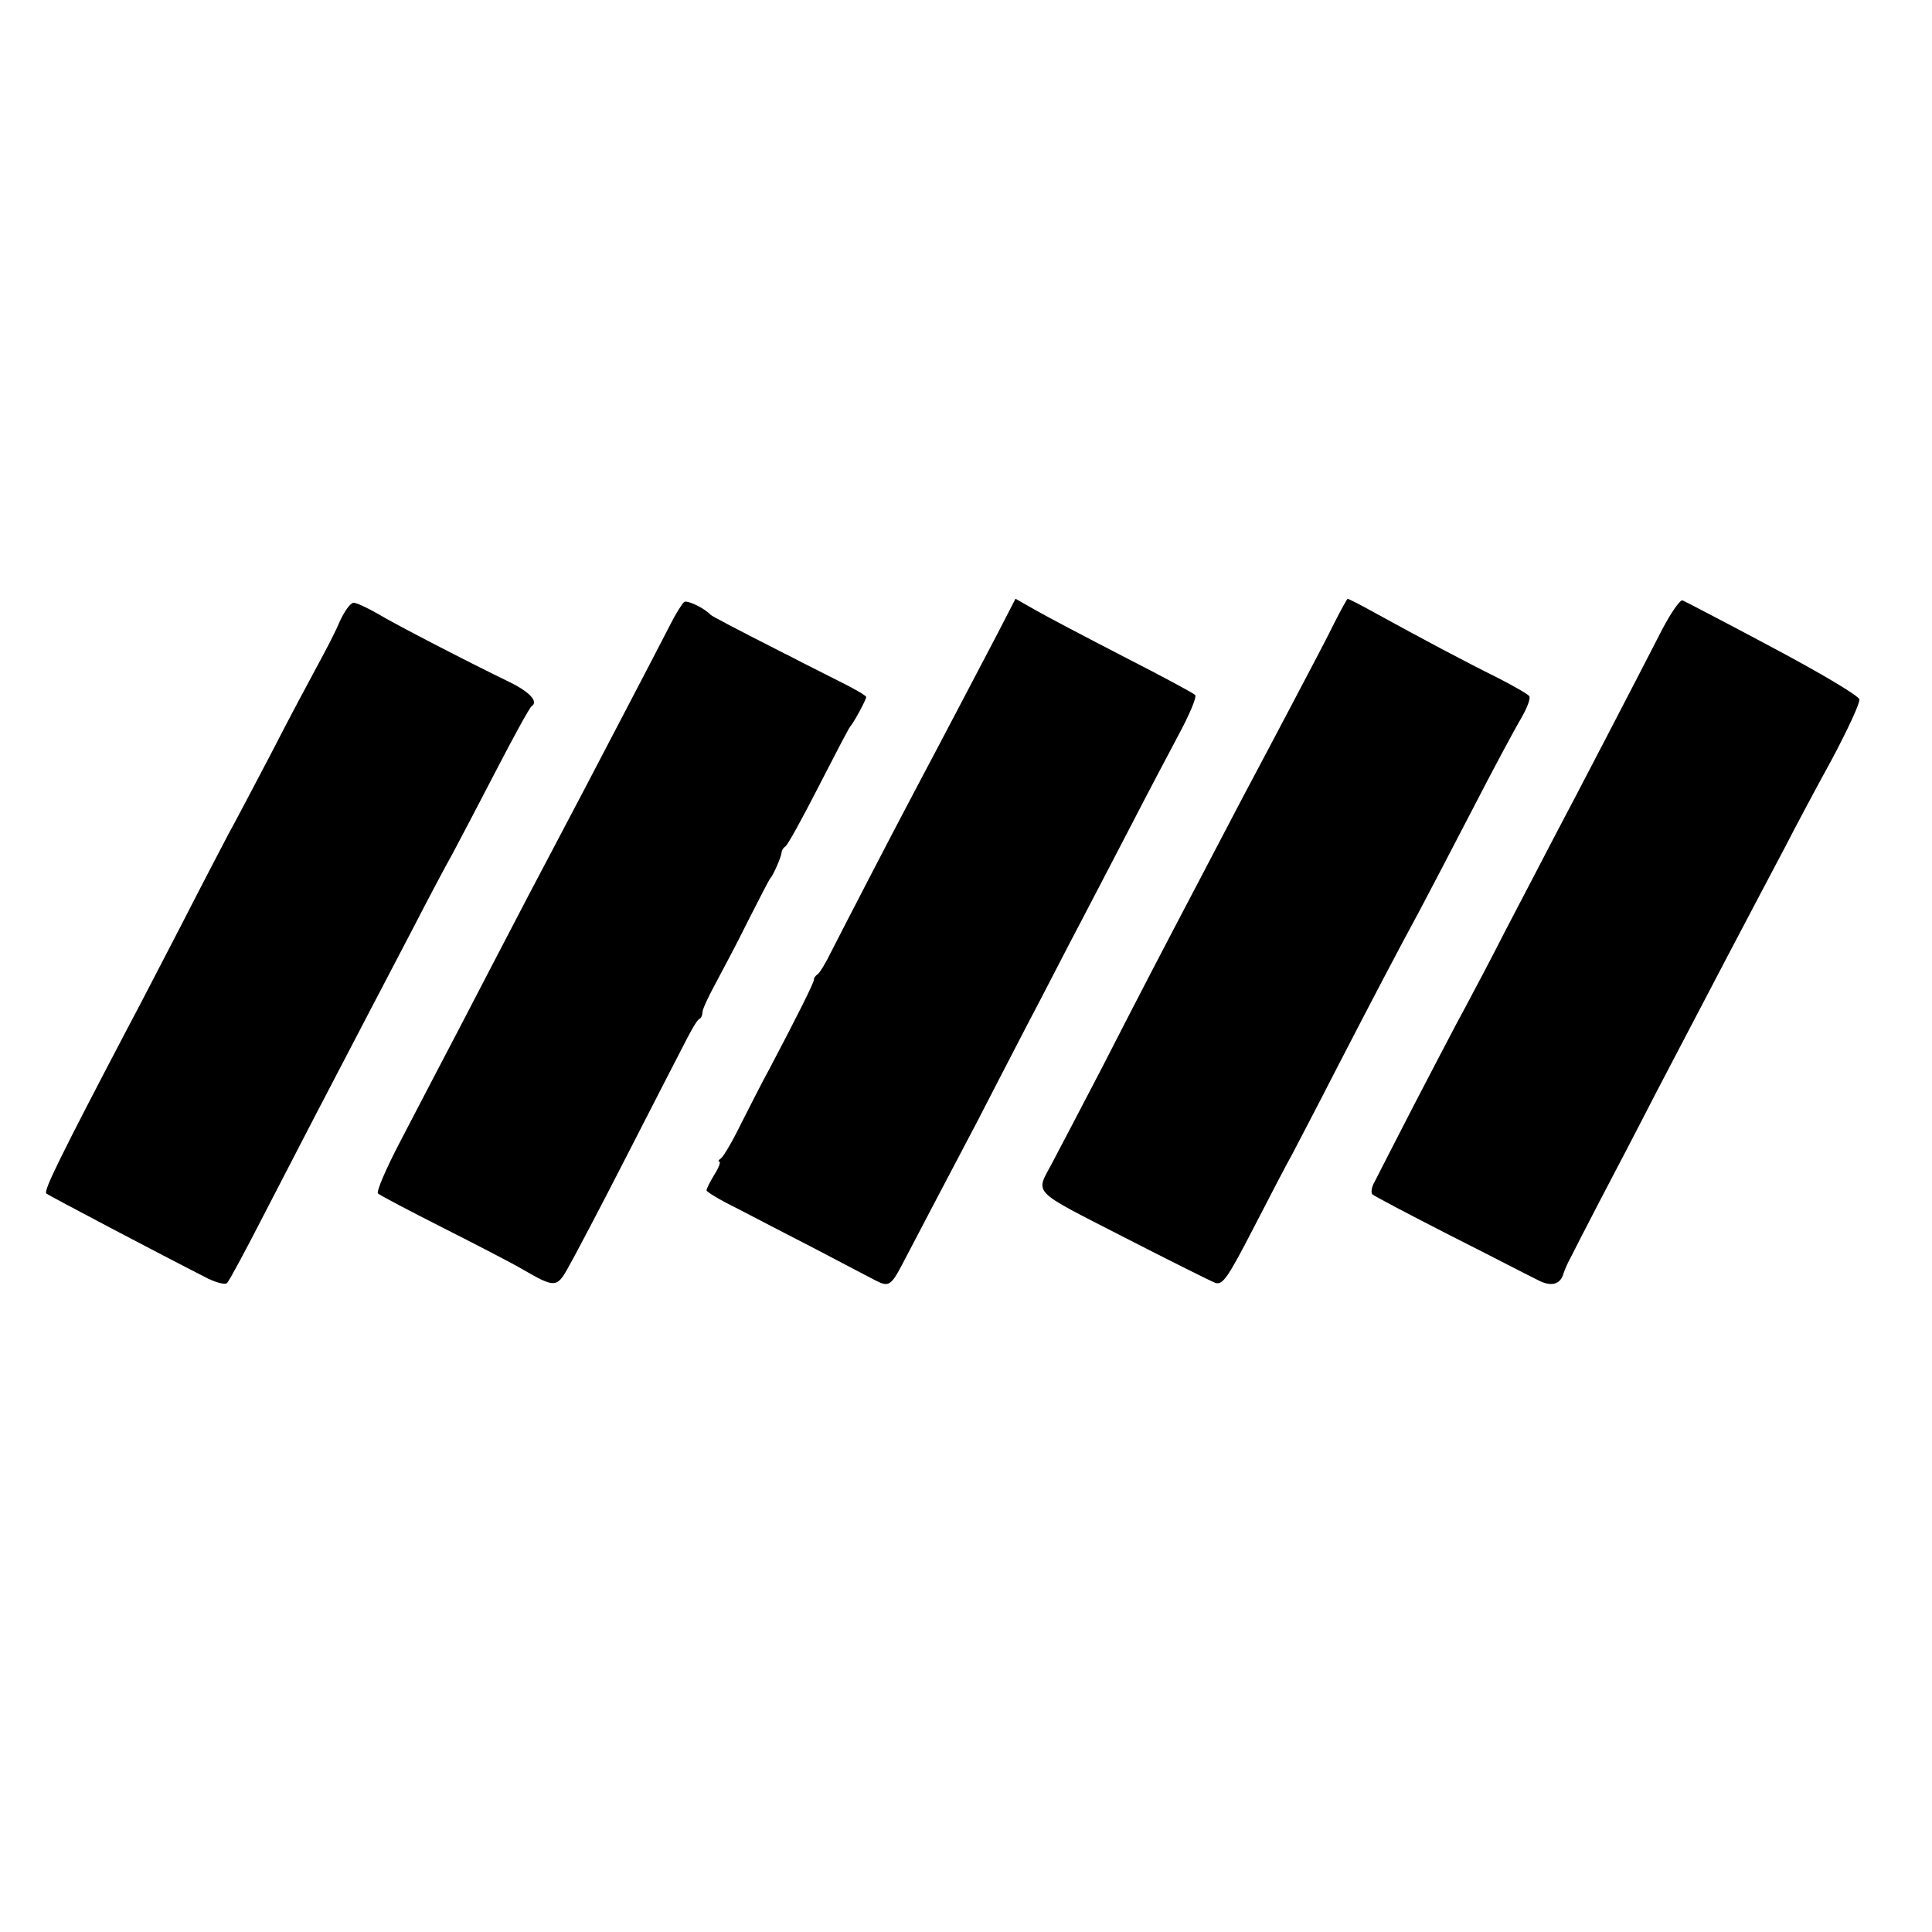
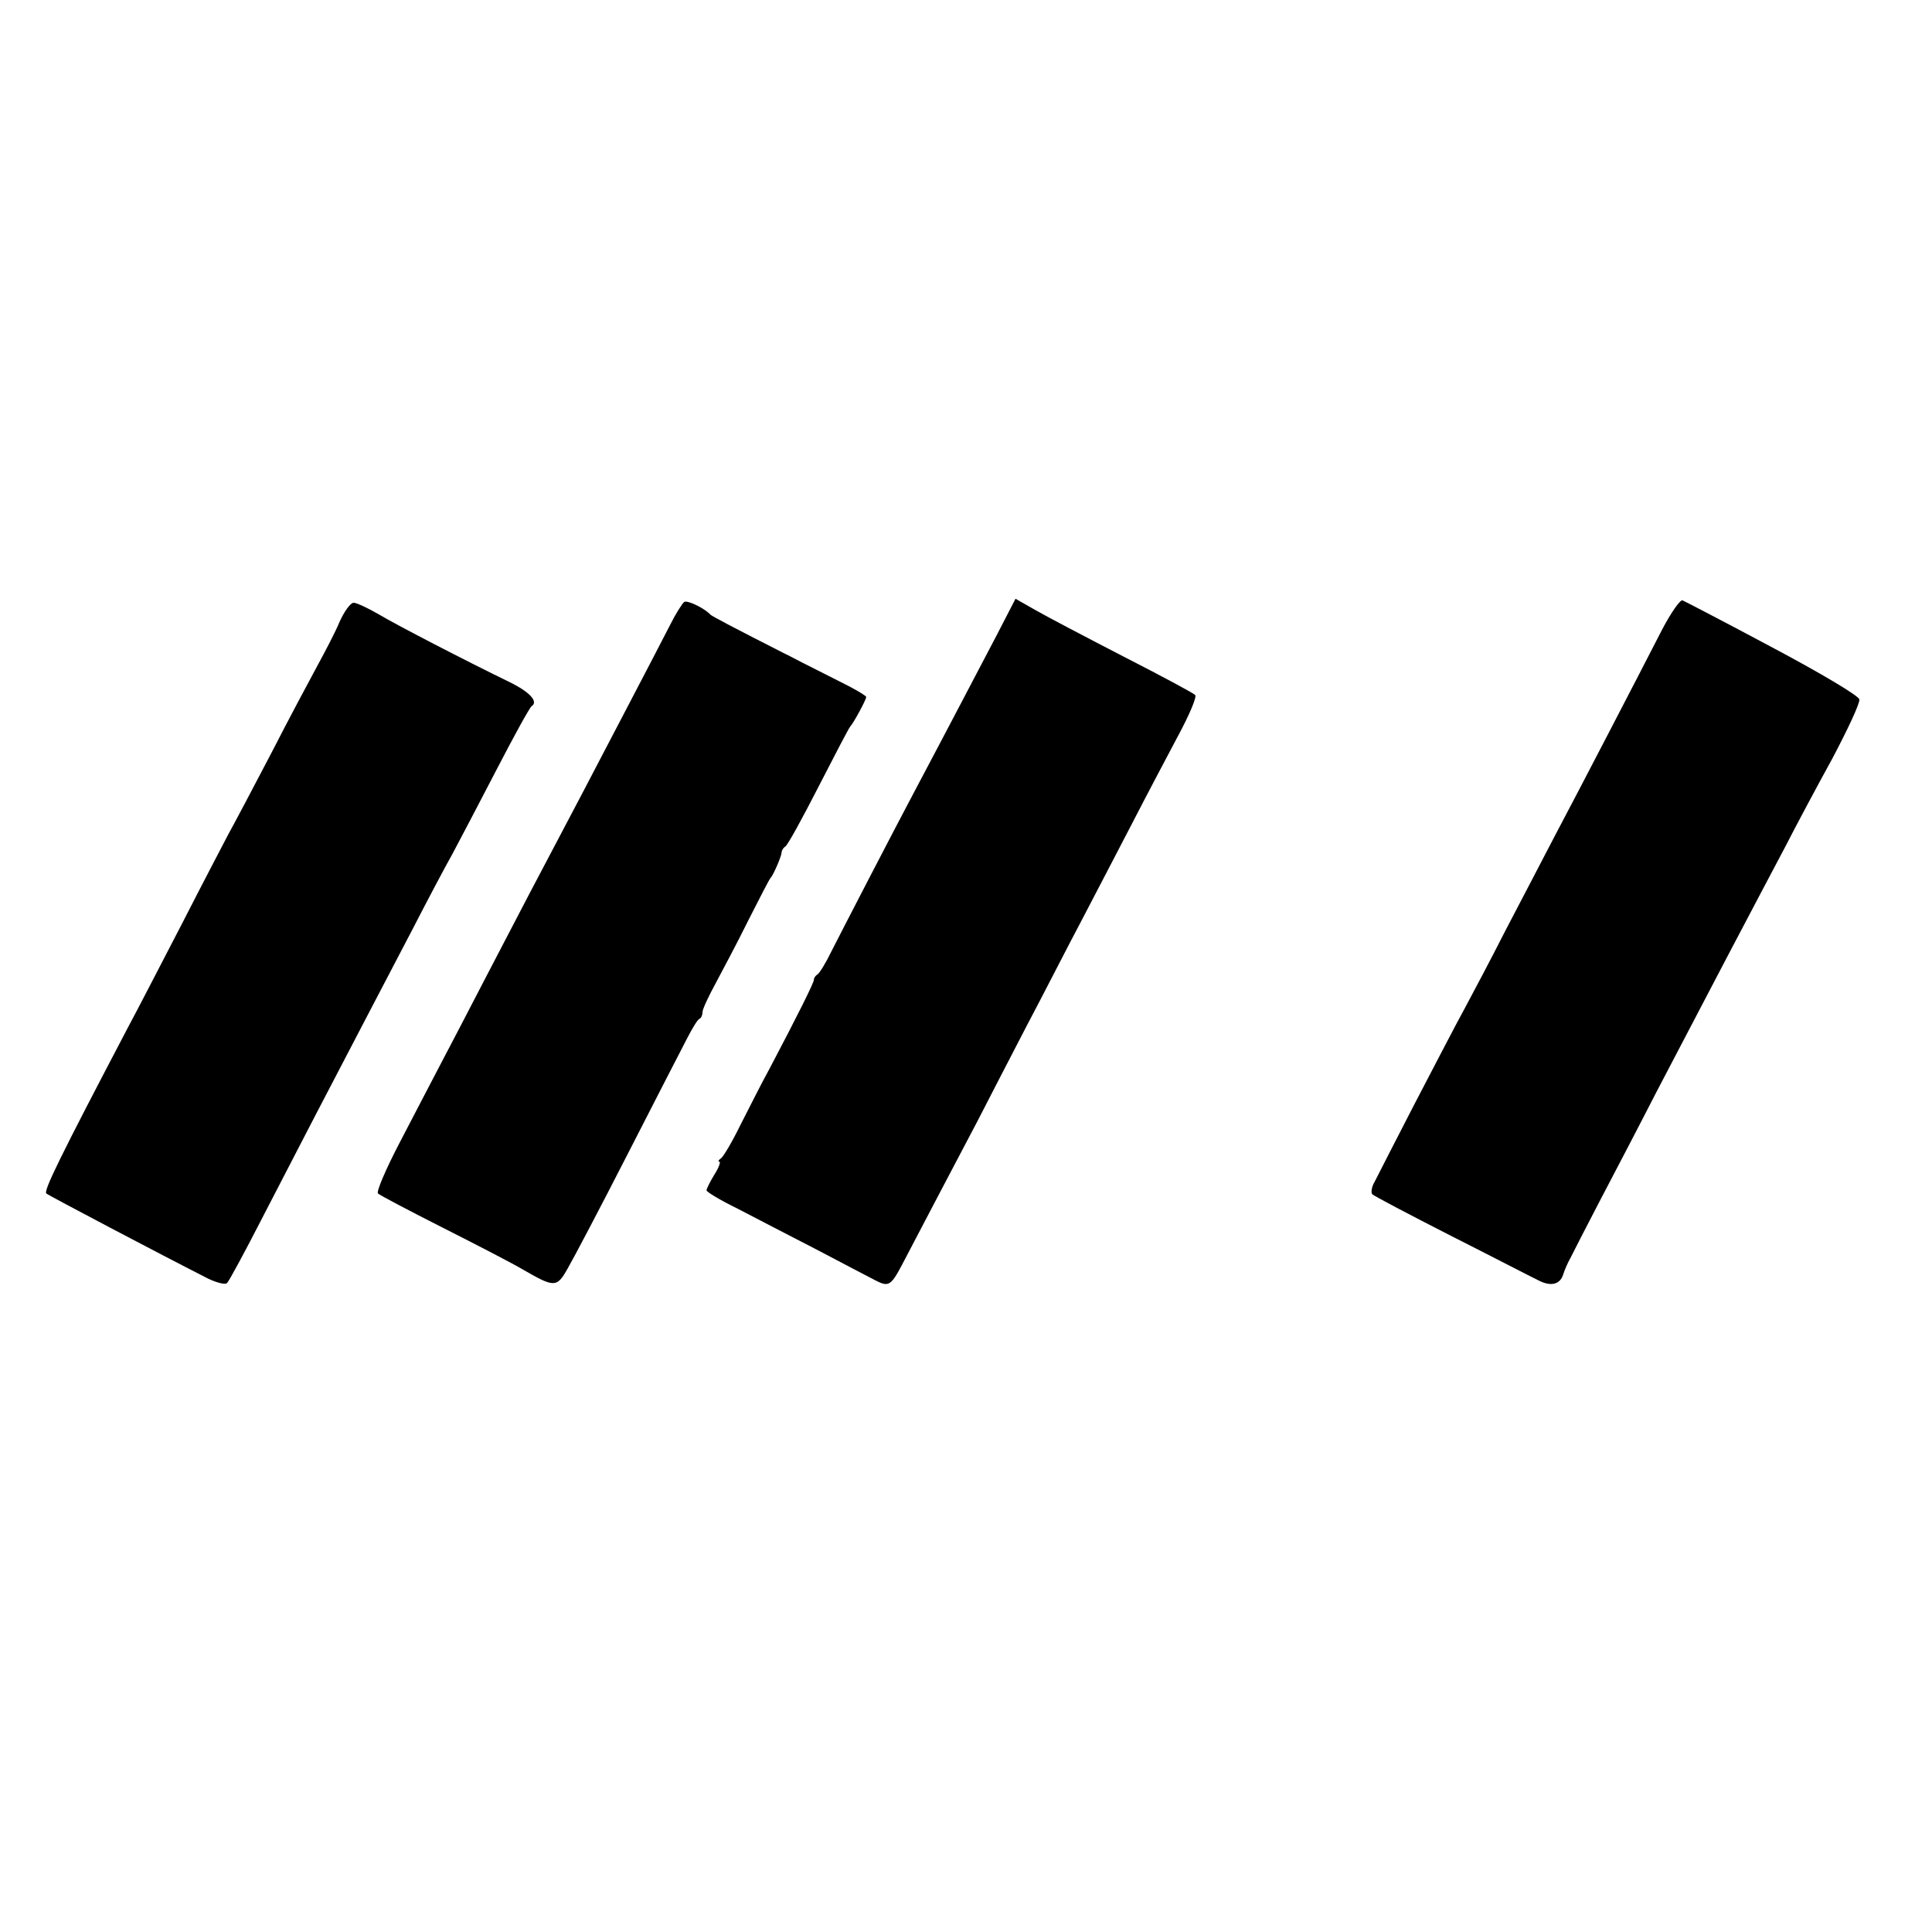
<svg xmlns="http://www.w3.org/2000/svg" version="1.0" width="484pt" height="484pt" viewBox="0 0 484 484" preserveAspectRatio="xMidYMid meet">
  <g transform="translate(0,484) scale(0.1,-0.1)" fill="#000000" stroke="none">
    <path d="M1714 3332 c-5 -4 -21 -29 -35 -57 -43 -84 -169 -324 -219 -420 -125 -237 -154 -292 -236 -450 -48 -93 -104 -200 -124 -238 -19 -37 -64 -122 -98 -188 -35 -67 -60 -125 -55 -129 4 -4 78 -43 163 -86 85 -43 176 -90 201 -105 78 -45 84 -45 111 3 14 24 82 153 151 288 69 135 136 265 149 290 13 25 26 47 31 48 4 2 7 10 7 17 0 7 15 39 33 72 17 32 55 103 82 158 28 55 52 102 55 105 7 7 27 53 28 64 0 5 4 12 9 15 6 3 43 71 84 151 41 80 76 147 79 150 8 8 40 67 40 74 0 3 -30 21 -67 39 -38 19 -79 40 -93 47 -14 7 -34 18 -45 23 -120 61 -181 93 -185 97 -16 17 -58 37 -66 32z" />
    <path d="M2496 3247 c-49 -93 -124 -237 -201 -382 -60 -113 -183 -351 -213 -410 -13 -27 -29 -53 -34 -56 -5 -3 -9 -9 -9 -13 1 -6 -41 -90 -110 -221 -21 -38 -54 -104 -75 -145 -20 -41 -42 -78 -48 -82 -6 -4 -8 -8 -4 -8 4 0 -1 -15 -12 -32 -11 -18 -20 -36 -20 -40 0 -4 35 -25 78 -46 42 -22 131 -68 197 -102 66 -35 132 -69 147 -77 34 -18 40 -14 68 39 32 61 135 258 188 358 24 47 80 155 124 240 45 85 106 205 138 265 32 61 88 169 125 240 37 72 90 172 117 223 28 52 47 97 42 101 -5 5 -85 48 -179 96 -93 48 -192 100 -220 116 l-51 29 -48 -93z" />
-     <path d="M3342 3278 c-17 -35 -64 -124 -103 -198 -39 -74 -96 -182 -127 -240 -30 -58 -80 -152 -110 -210 -93 -177 -140 -267 -244 -470 -56 -107 -111 -213 -123 -235 -41 -77 -54 -64 178 -183 117 -60 221 -112 232 -116 18 -5 30 11 95 137 40 78 84 162 98 187 13 25 65 124 114 220 89 172 146 281 205 390 16 30 74 141 128 245 54 105 111 211 126 236 15 26 24 50 20 55 -3 5 -40 26 -81 47 -75 37 -190 98 -308 163 -34 19 -64 34 -66 34 -1 0 -17 -28 -34 -62z" />
    <path d="M4164 3263 c-61 -119 -210 -406 -272 -523 -30 -58 -84 -161 -120 -230 -35 -69 -81 -156 -102 -195 -21 -38 -77 -146 -126 -240 -48 -93 -93 -181 -100 -195 -8 -13 -10 -28 -6 -32 4 -4 93 -51 197 -104 105 -53 203 -104 218 -111 32 -17 55 -11 63 14 3 10 11 29 19 43 7 14 39 77 72 140 33 63 98 187 143 275 46 88 126 241 178 340 52 99 117 222 144 273 26 51 80 152 119 223 38 72 69 138 67 147 -2 9 -92 63 -218 130 -118 63 -220 116 -225 118 -6 2 -29 -31 -51 -73z" />
    <path d="M851 3283 c-11 -27 -37 -76 -56 -111 -19 -35 -72 -134 -116 -220 -45 -86 -93 -177 -107 -202 -13 -25 -65 -124 -114 -220 -50 -96 -111 -215 -138 -265 -171 -326 -211 -408 -204 -415 8 -6 283 -151 407 -214 22 -10 42 -15 46 -10 5 5 44 77 86 159 83 161 189 365 265 510 26 50 78 149 115 220 37 72 81 155 98 185 16 30 66 125 110 210 44 85 84 158 89 161 17 11 -4 35 -55 60 -113 55 -285 144 -330 171 -26 15 -54 28 -61 28 -8 0 -23 -21 -35 -47z" />
  </g>
</svg>